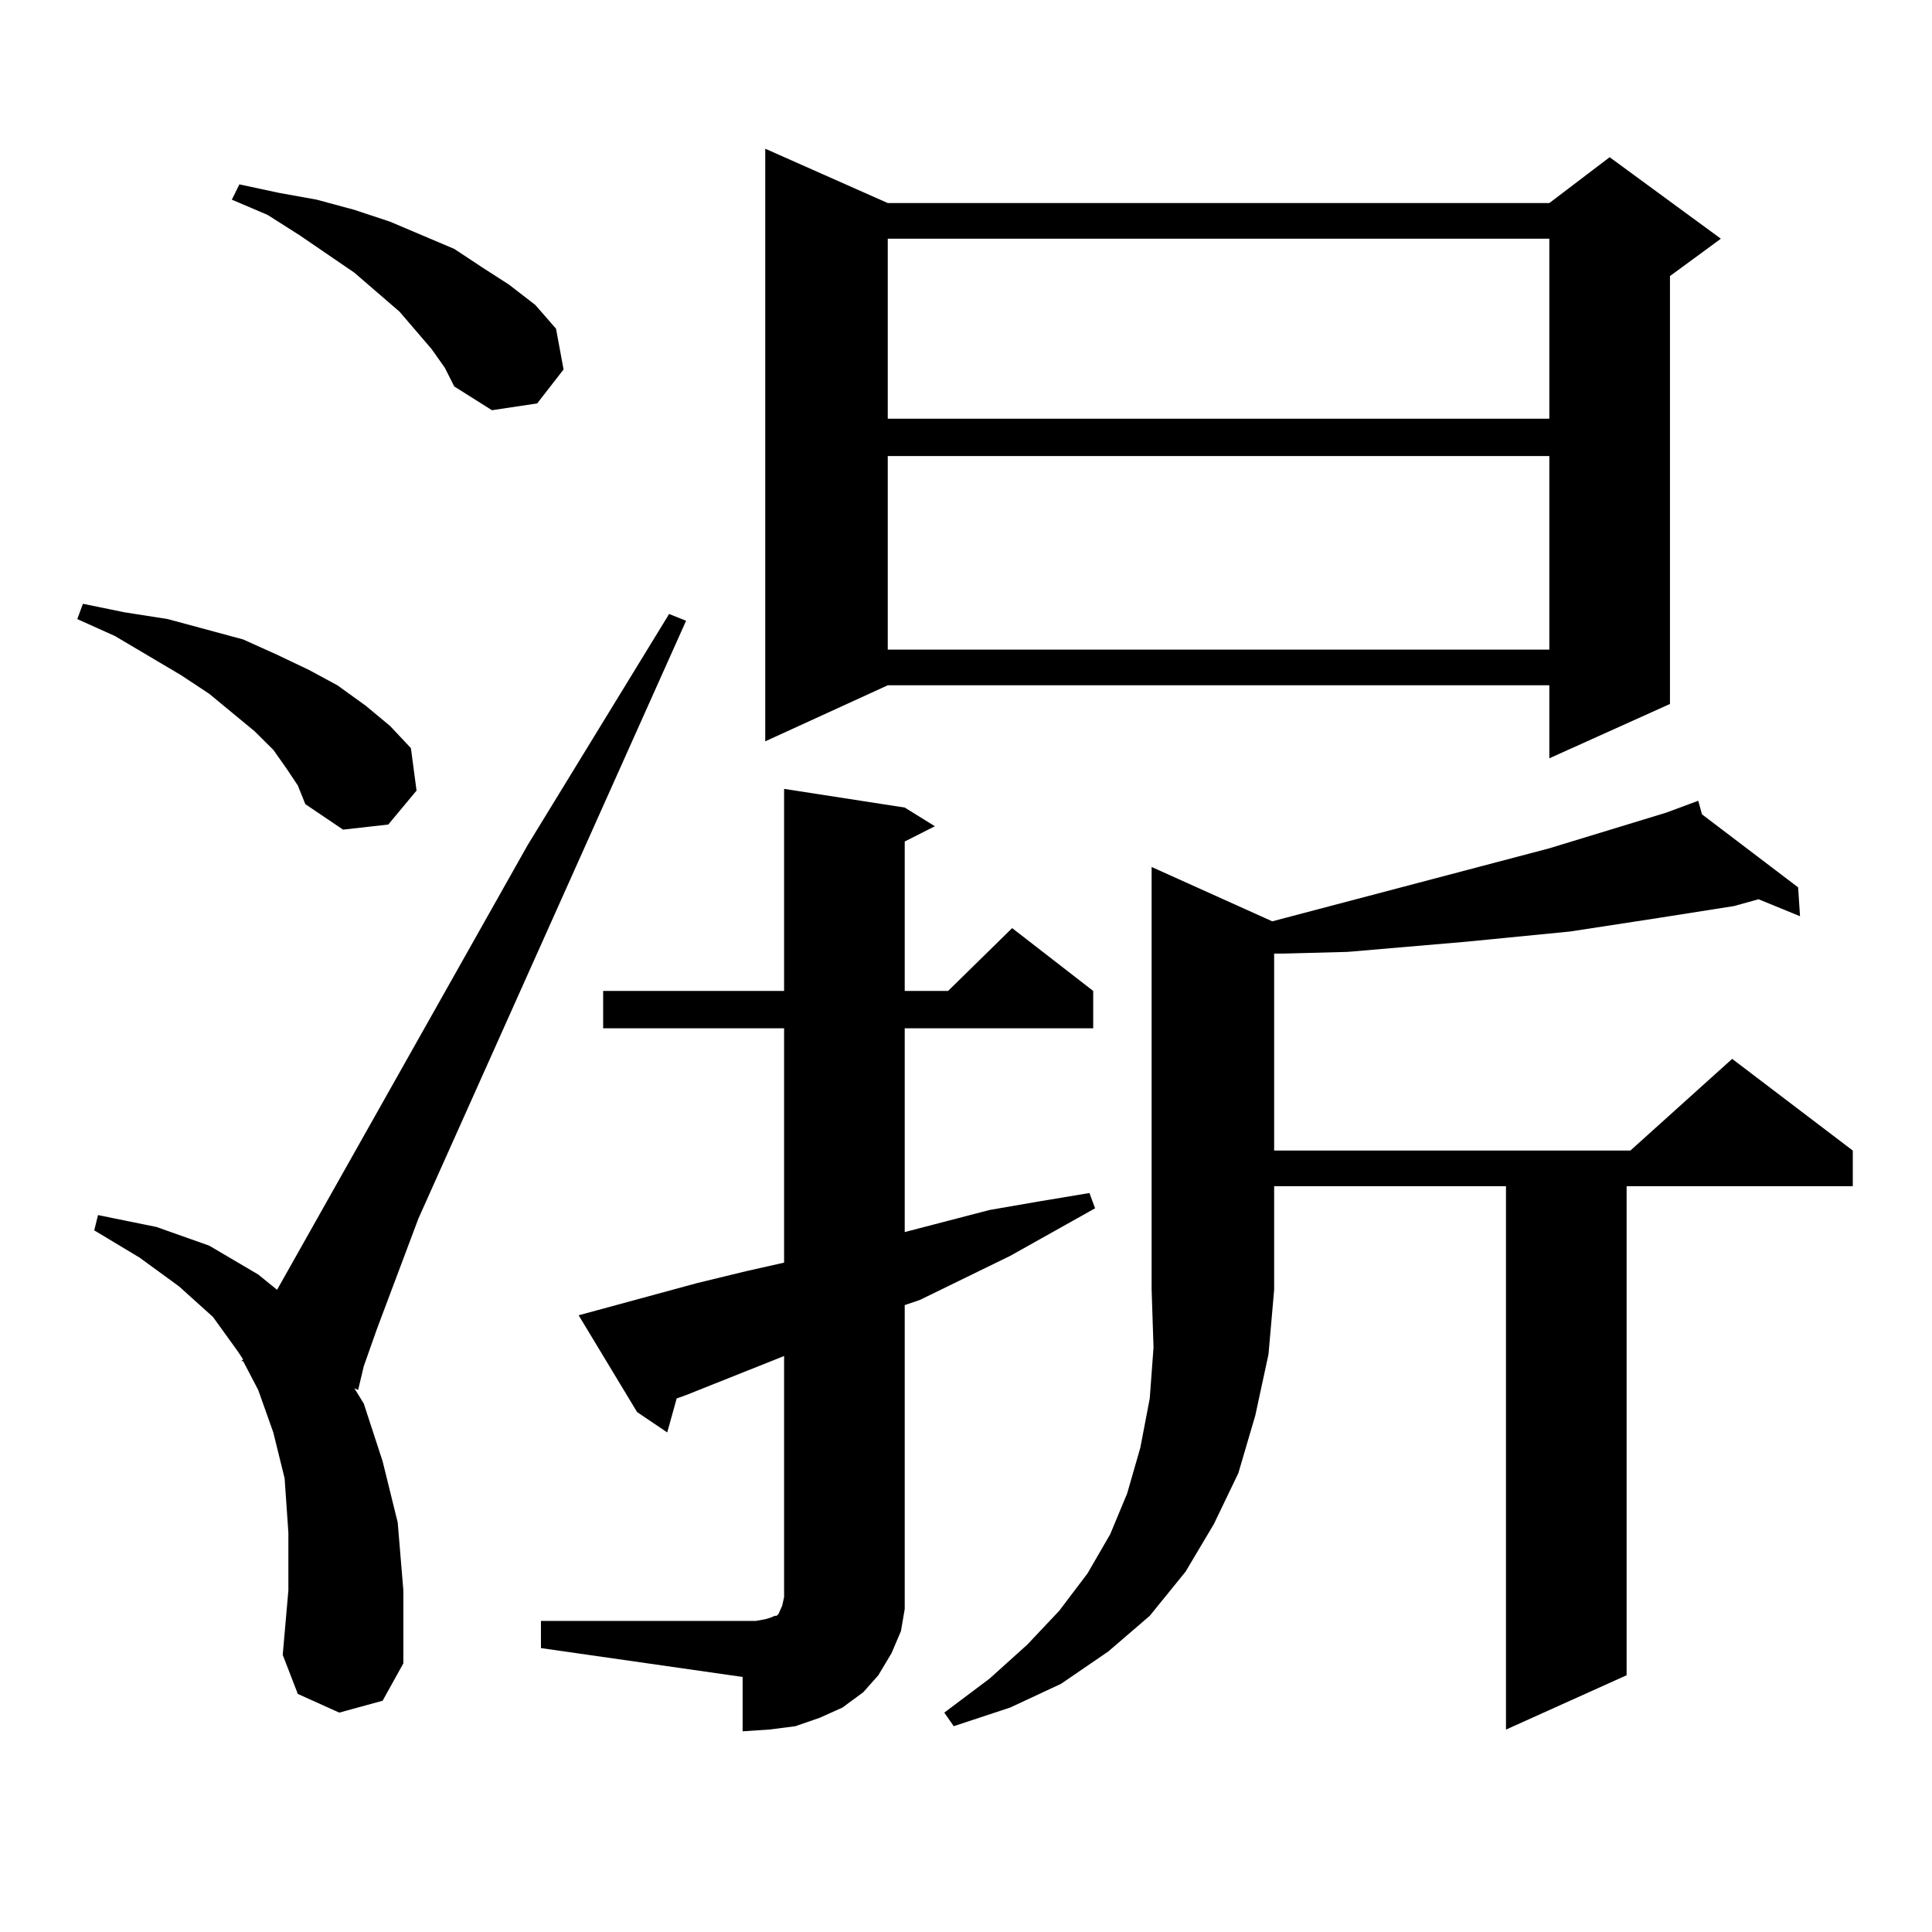
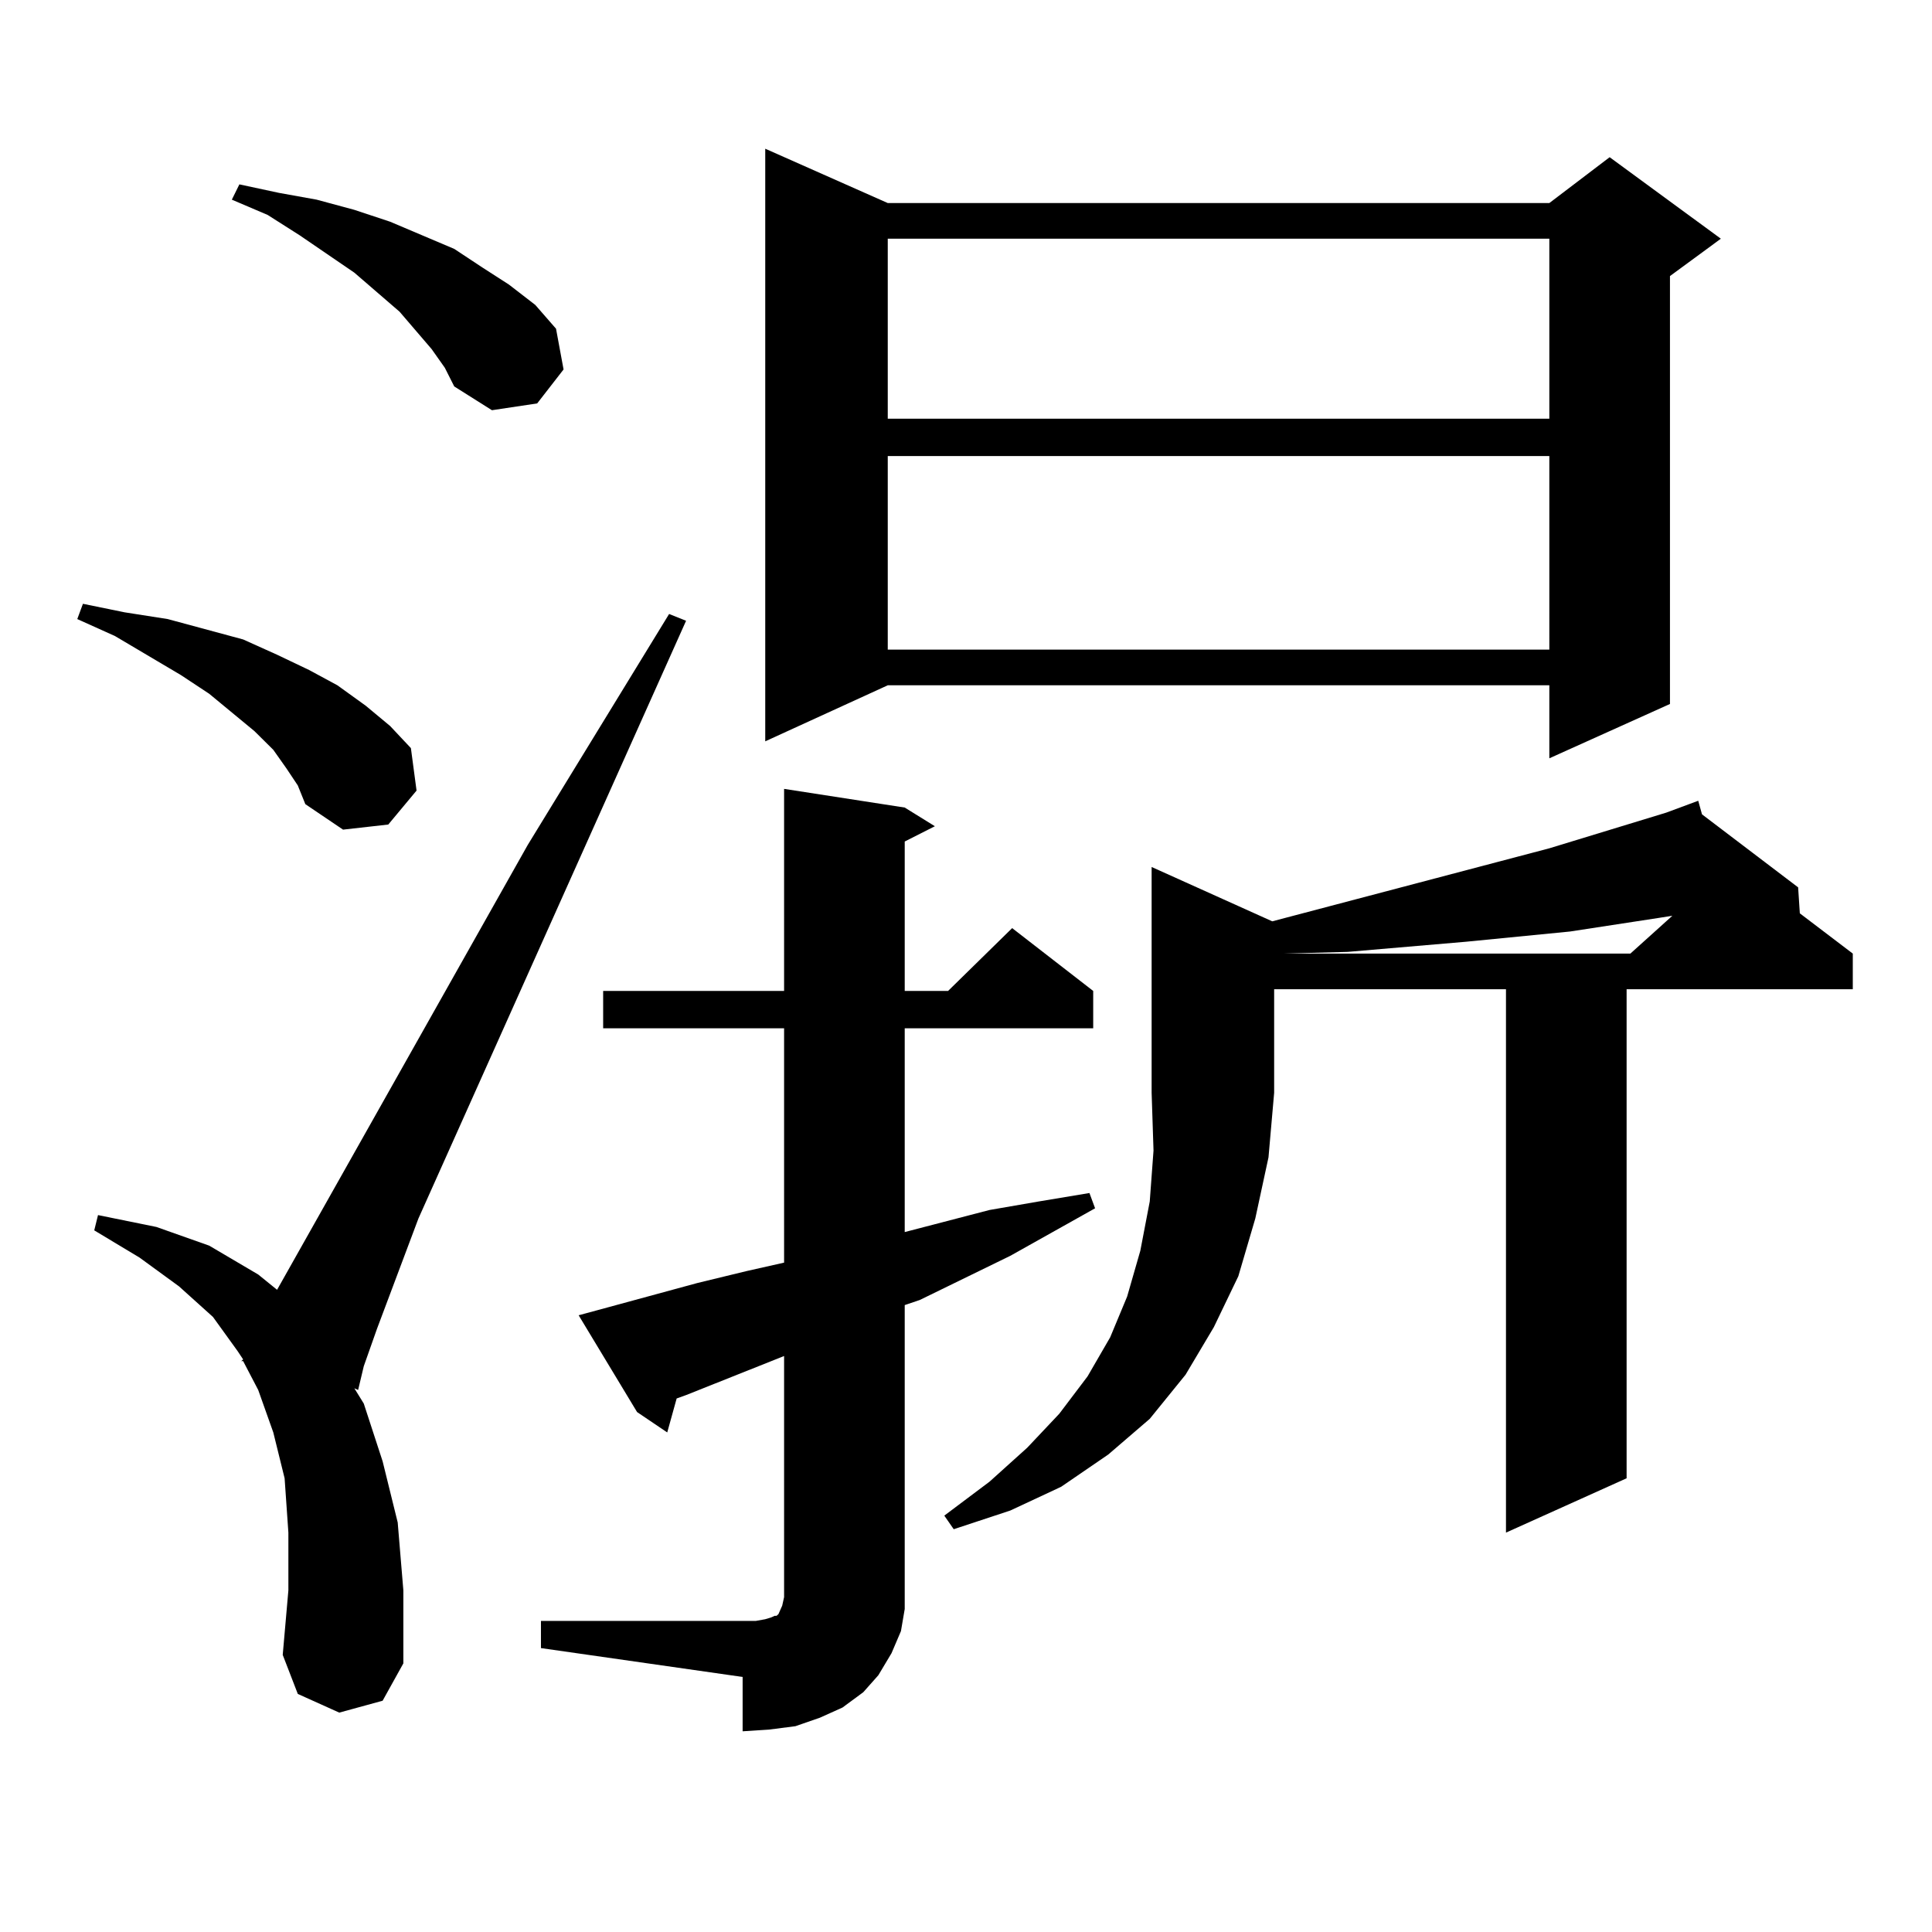
<svg xmlns="http://www.w3.org/2000/svg" version="1.1" id="图层_1" x="0px" y="0px" width="1000px" height="1000px" viewBox="0 0 1000 1000" enable-background="new 0 0 1000 1000" xml:space="preserve">
-   <path d="M148.29,397.773l-6.829-9.668l-9.756-9.668l-23.414-19.336l-14.634-9.668l-34.146-20.215L40,320.43l2.927-7.91l21.463,4.395  l22.438,3.516l19.512,5.273l19.512,5.273l17.561,7.91l16.585,7.91l14.634,7.91l14.634,10.547l12.683,10.547l10.731,11.426  l2.927,21.973l-14.634,17.578l-23.414,2.637l-19.512-13.184l-3.902-9.668L148.29,397.773z M175.606,886.445l-21.463-9.668  l-7.805-20.215l2.927-33.398v-29.883l-1.951-28.125l-5.854-23.73l-7.805-21.973l-7.805-14.941h-0.976l0.976-0.879l-2.927-4.395  l-12.683-17.578l-17.561-15.82l-20.487-14.941L48.78,636.836l1.951-7.91l30.243,6.152l27.316,9.668l25.365,14.941l9.756,7.91  l129.753-230.273l73.169-119.531l8.78,3.516L216.581,630.684l-21.463,57.129l-6.829,19.336l-2.927,12.305l-1.951-0.879l4.878,7.91  l9.756,29.883l7.805,31.641l2.927,35.156v37.793l-10.731,19.336L175.606,886.445z M223.41,180.684l-16.585-19.336l-23.414-20.215  l-28.292-19.336l-16.585-10.547l-18.536-7.91l3.902-7.91l20.487,4.395l19.512,3.516l19.512,5.273l18.536,6.152l16.585,7.031  l16.585,7.031l14.634,9.668l13.658,8.789l13.658,10.547l10.731,12.305l3.902,21.094l-13.658,17.578l-23.414,3.516l-19.512-12.305  l-4.878-9.668L223.41,180.684z M279.994,838.984H391.21l4.878-0.879l2.927-0.879l1.951-0.879h0.976l0.976-0.879l1.951-4.395  l0.976-4.395V701.875l-50.73,20.215l-4.878,1.758l-4.878,17.578l-15.609-10.547l-30.243-50.098l9.756-2.637l51.706-14.063  l25.365-6.152l19.512-4.395V532.246h-93.656V512.91h93.656V408.32l62.438,9.668l15.609,9.668l-15.609,7.91v77.344h22.438  l33.17-32.52l41.95,32.52v19.336h-97.559v105.469l43.901-11.426l25.365-4.395l26.341-4.395l2.927,7.91l-43.901,24.609  l-46.828,22.852l-7.805,2.637v145.02v12.305l-1.951,11.426l-4.878,11.426l-6.829,11.426l-7.805,8.789l-10.731,7.91l-11.707,5.273  l-12.683,4.395l-13.658,1.758l-13.658,0.879v-28.125l-104.388-14.941V838.984z M459.501,105.098h342.431l31.219-23.73l57.56,42.188  l-26.341,19.336v221.484L801.932,392.5v-37.793H459.501l-63.413,29.004V76.973L459.501,105.098z M459.501,123.555v93.164h342.431  v-93.164H459.501z M459.501,236.055V336.25h342.431V236.055H459.501z M658.521,476.875l143.411-37.793l60.486-18.457l16.585-6.152  l1.951,7.031l49.755,37.793l0.976,14.941l-21.463-8.789l-12.683,3.516l-39.023,6.152l-45.853,7.031l-53.657,5.273l-61.462,5.273  l-33.17,0.879h-4.878v101.953h184.386l52.682-47.461l62.438,47.461v18.457h-117.07v253.125l-62.438,28.125v-281.25H659.497v53.613  l-2.927,33.398l-6.829,31.641l-8.78,29.883l-12.683,26.367l-14.634,24.609l-18.536,22.852l-21.463,18.457l-24.39,16.699  l-26.341,12.305l-29.268,9.668l-4.878-7.031l23.414-17.578l19.512-17.578l16.585-17.578l14.634-19.336l11.707-20.215l8.78-21.094  l6.829-23.73l4.878-25.488l1.951-26.367l-0.976-29.883V448.75L658.521,476.875z" />
+   <path d="M148.29,397.773l-6.829-9.668l-9.756-9.668l-23.414-19.336l-14.634-9.668l-34.146-20.215L40,320.43l2.927-7.91l21.463,4.395  l22.438,3.516l19.512,5.273l19.512,5.273l17.561,7.91l16.585,7.91l14.634,7.91l14.634,10.547l12.683,10.547l10.731,11.426  l2.927,21.973l-14.634,17.578l-23.414,2.637l-19.512-13.184l-3.902-9.668L148.29,397.773z M175.606,886.445l-21.463-9.668  l-7.805-20.215l2.927-33.398v-29.883l-1.951-28.125l-5.854-23.73l-7.805-21.973l-7.805-14.941h-0.976l0.976-0.879l-2.927-4.395  l-12.683-17.578l-17.561-15.82l-20.487-14.941L48.78,636.836l1.951-7.91l30.243,6.152l27.316,9.668l25.365,14.941l9.756,7.91  l129.753-230.273l73.169-119.531l8.78,3.516L216.581,630.684l-21.463,57.129l-6.829,19.336l-2.927,12.305l-1.951-0.879l4.878,7.91  l9.756,29.883l7.805,31.641l2.927,35.156v37.793l-10.731,19.336L175.606,886.445z M223.41,180.684l-16.585-19.336l-23.414-20.215  l-28.292-19.336l-16.585-10.547l-18.536-7.91l3.902-7.91l20.487,4.395l19.512,3.516l19.512,5.273l18.536,6.152l16.585,7.031  l16.585,7.031l14.634,9.668l13.658,8.789l13.658,10.547l10.731,12.305l3.902,21.094l-13.658,17.578l-23.414,3.516l-19.512-12.305  l-4.878-9.668L223.41,180.684z M279.994,838.984H391.21l4.878-0.879l2.927-0.879l1.951-0.879h0.976l0.976-0.879l1.951-4.395  l0.976-4.395V701.875l-50.73,20.215l-4.878,1.758l-4.878,17.578l-15.609-10.547l-30.243-50.098l9.756-2.637l51.706-14.063  l25.365-6.152l19.512-4.395V532.246h-93.656V512.91h93.656V408.32l62.438,9.668l15.609,9.668l-15.609,7.91v77.344h22.438  l33.17-32.52l41.95,32.52v19.336h-97.559v105.469l43.901-11.426l25.365-4.395l26.341-4.395l2.927,7.91l-43.901,24.609  l-46.828,22.852l-7.805,2.637v145.02v12.305l-1.951,11.426l-4.878,11.426l-6.829,11.426l-7.805,8.789l-10.731,7.91l-11.707,5.273  l-12.683,4.395l-13.658,1.758l-13.658,0.879v-28.125l-104.388-14.941V838.984z M459.501,105.098h342.431l31.219-23.73l57.56,42.188  l-26.341,19.336v221.484L801.932,392.5v-37.793H459.501l-63.413,29.004V76.973L459.501,105.098z M459.501,123.555v93.164h342.431  v-93.164H459.501z M459.501,236.055V336.25h342.431V236.055H459.501z M658.521,476.875l143.411-37.793l60.486-18.457l16.585-6.152  l1.951,7.031l49.755,37.793l0.976,14.941l-21.463-8.789l-12.683,3.516l-39.023,6.152l-45.853,7.031l-53.657,5.273l-61.462,5.273  l-33.17,0.879h-4.878h184.386l52.682-47.461l62.438,47.461v18.457h-117.07v253.125l-62.438,28.125v-281.25H659.497v53.613  l-2.927,33.398l-6.829,31.641l-8.78,29.883l-12.683,26.367l-14.634,24.609l-18.536,22.852l-21.463,18.457l-24.39,16.699  l-26.341,12.305l-29.268,9.668l-4.878-7.031l23.414-17.578l19.512-17.578l16.585-17.578l14.634-19.336l11.707-20.215l8.78-21.094  l6.829-23.73l4.878-25.488l1.951-26.367l-0.976-29.883V448.75L658.521,476.875z" />
</svg>